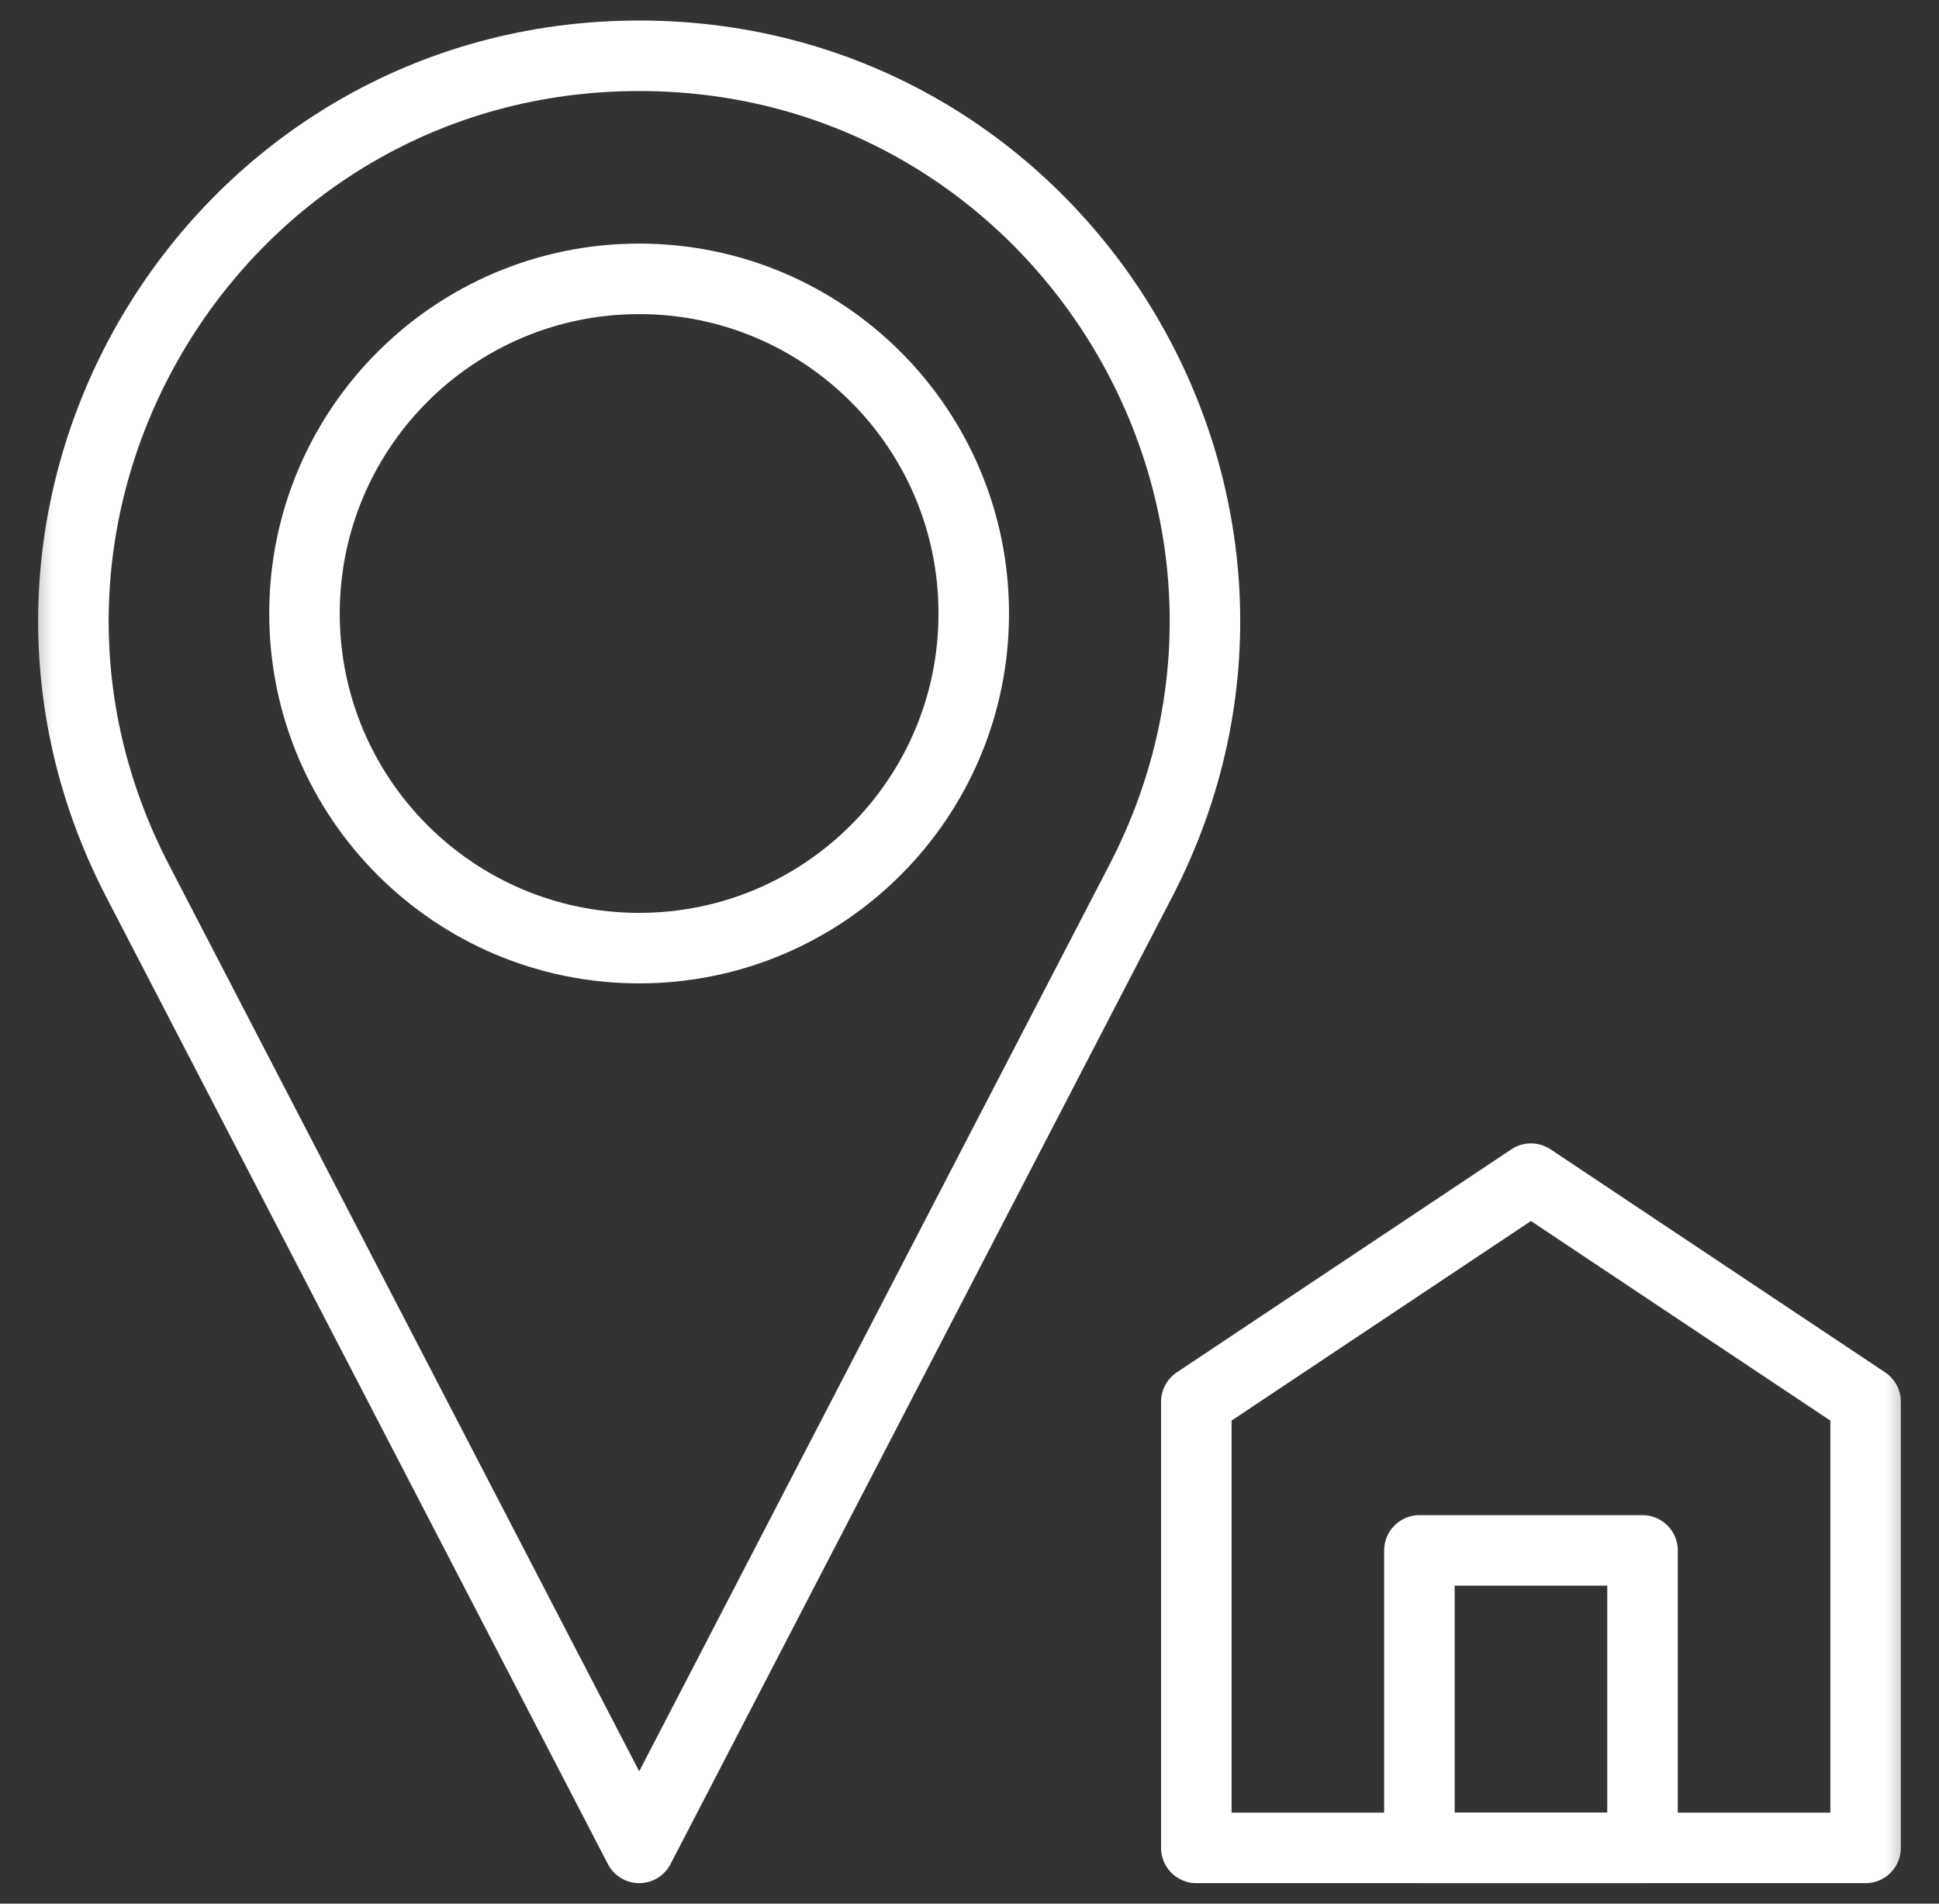
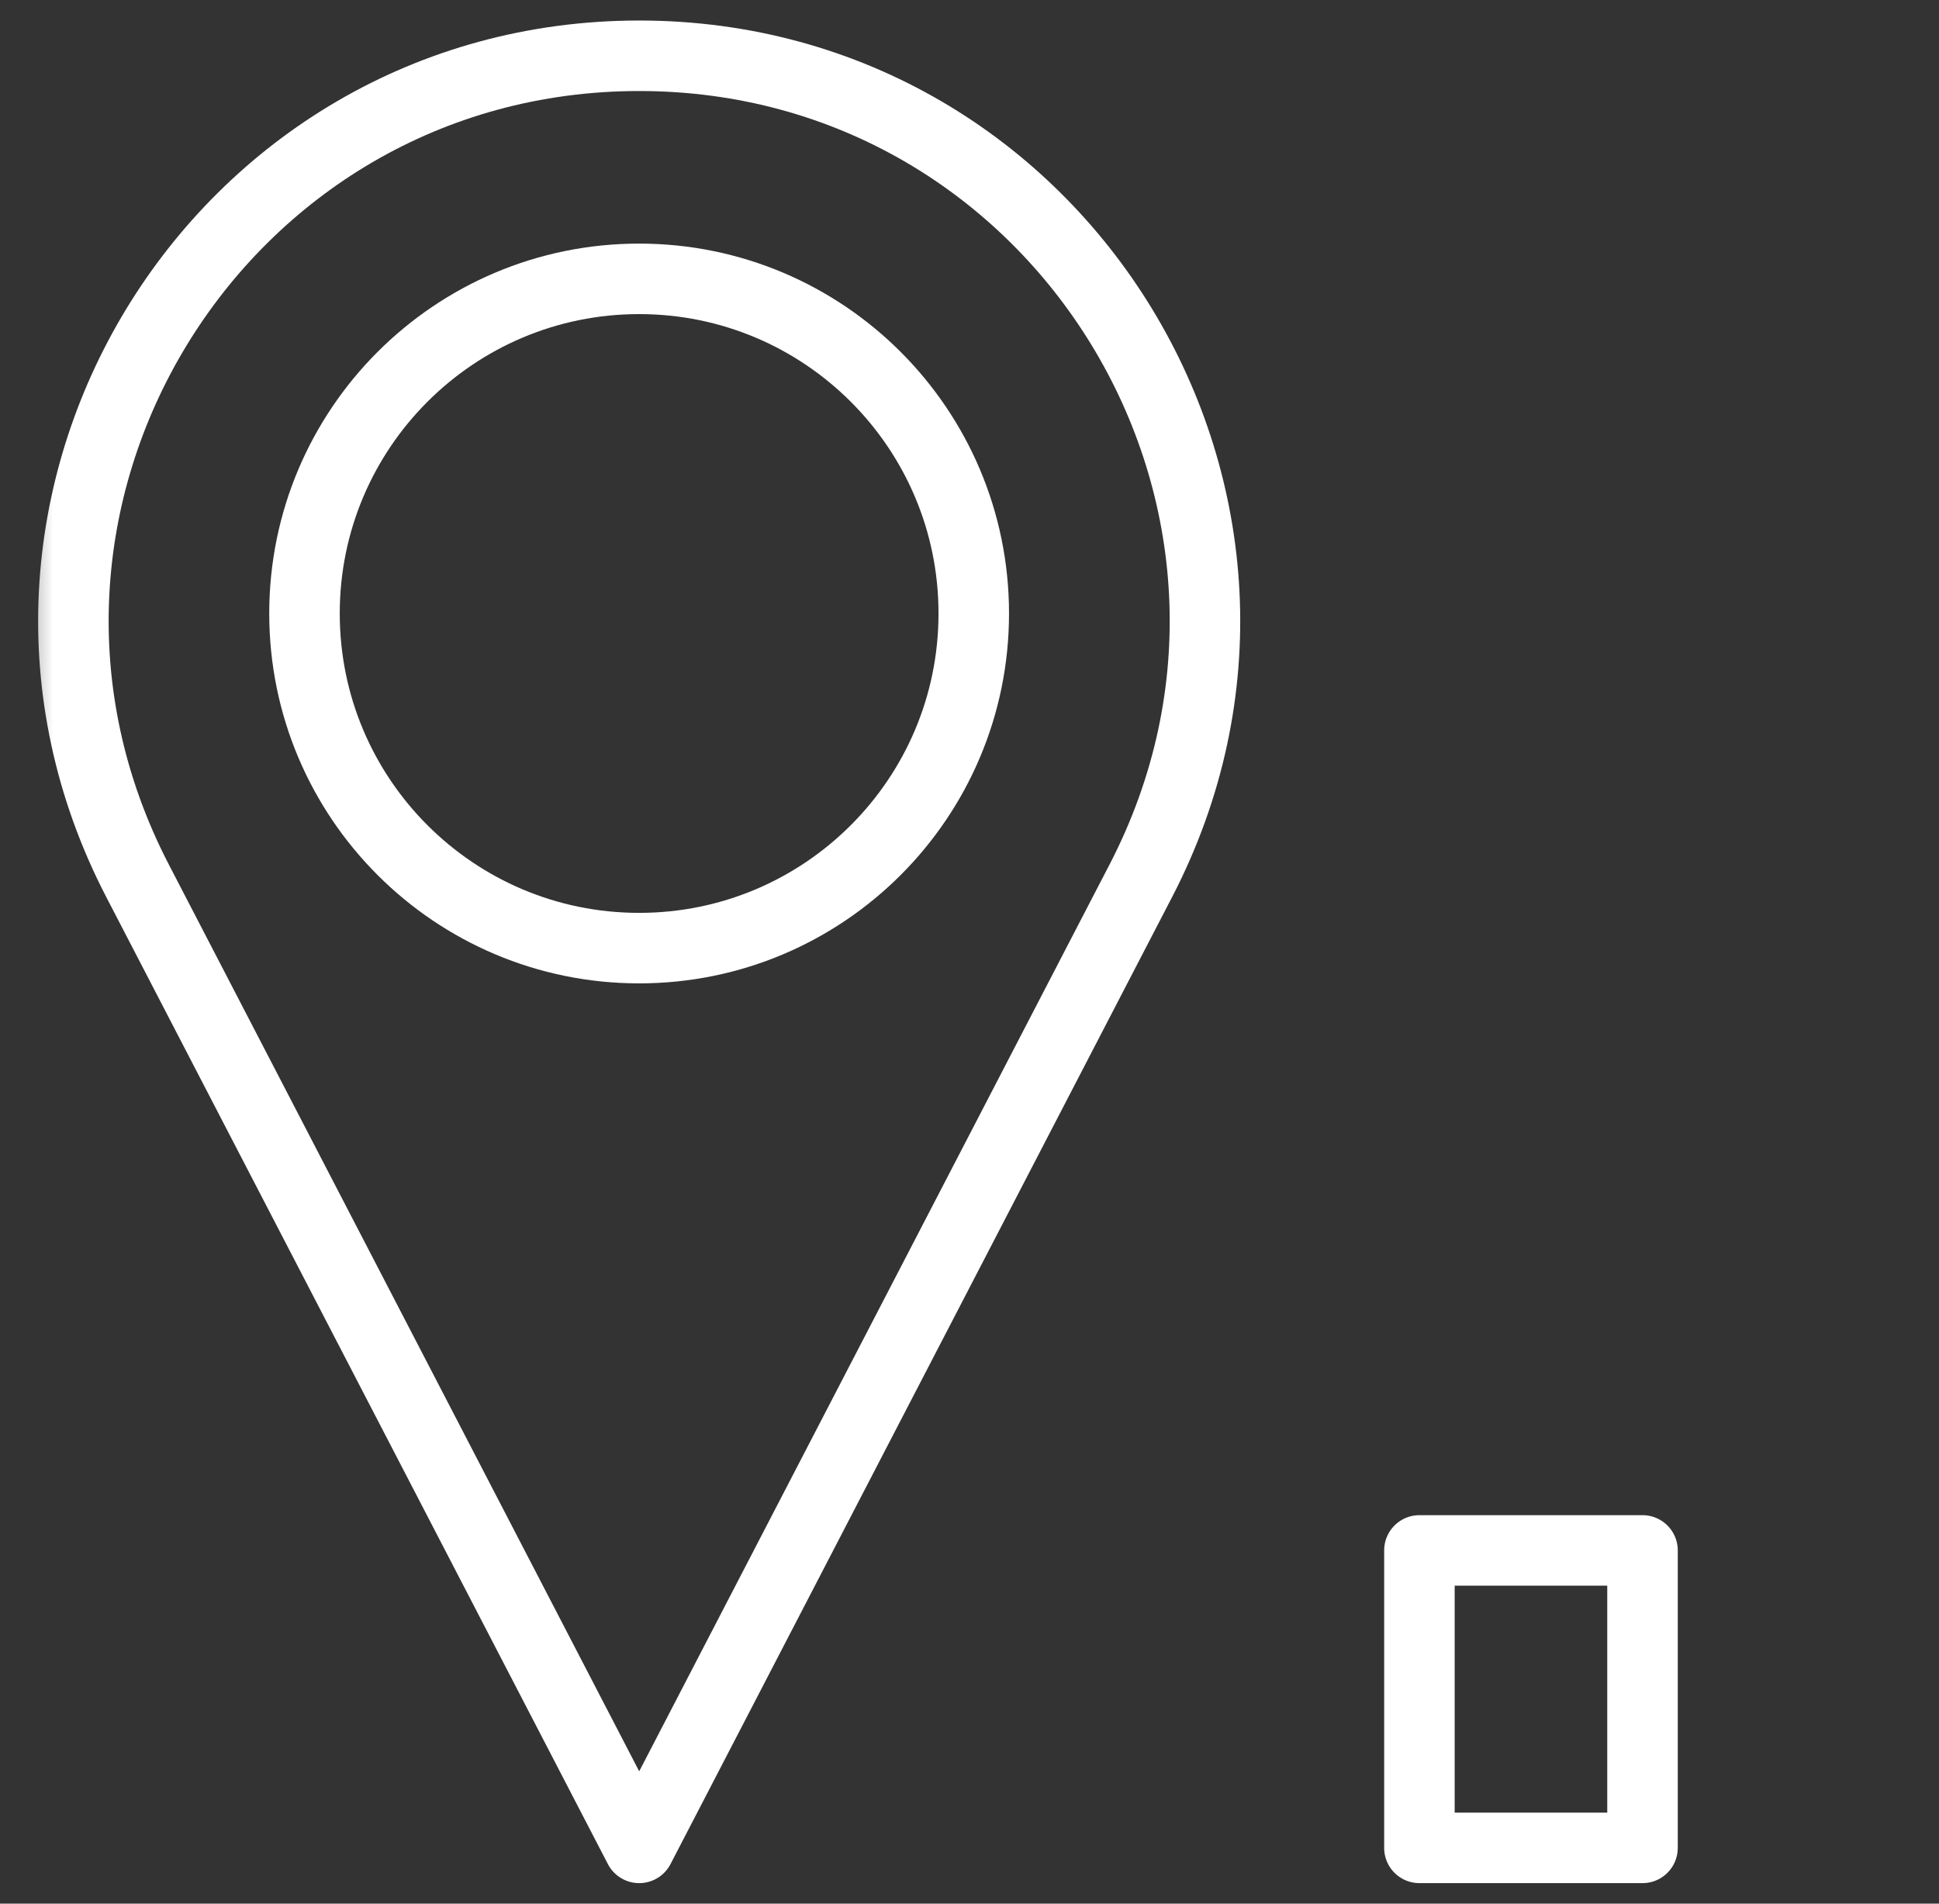
<svg xmlns="http://www.w3.org/2000/svg" width="55" height="54" viewBox="0 0 55 54" fill="none">
  <rect x="0" y="0" width="55" height="54" fill="#333333" stroke="none" />
  <mask id="mask0_333_337" style="mask-type:luminance" maskUnits="userSpaceOnUse" x="0" y="0" width="55" height="54">
    <path d="M53.5 53V1H1.5V53H53.5Z" fill="white" stroke="white" stroke-width="2" />
  </mask>
  <g mask="url(#mask0_333_337)">
    <path d="M18.131 1.582C6.112 1.582 -1.63 14.32 3.903 24.988L18.131 52.418L32.358 24.988C37.891 14.32 30.149 1.582 18.131 1.582Z" stroke="white" stroke-width="2" stroke-miterlimit="10" stroke-linecap="round" stroke-linejoin="round" />
    <path d="M27.621 17.402C27.621 22.645 23.371 26.895 18.129 26.895C12.886 26.895 8.637 22.645 8.637 17.402C8.637 12.16 12.886 7.91 18.129 7.91C23.371 7.91 27.621 12.16 27.621 17.402Z" stroke="white" stroke-width="2" stroke-miterlimit="10" stroke-linecap="round" stroke-linejoin="round" />
-     <path d="M43.426 33.434L33.934 39.762V52.418H52.918V39.762L43.426 33.434Z" stroke="white" stroke-width="2" stroke-miterlimit="10" stroke-linecap="round" stroke-linejoin="round" />
    <path d="M46.59 43.98H40.262V52.418H46.59V43.98Z" stroke="white" stroke-width="2" stroke-miterlimit="10" stroke-linecap="round" stroke-linejoin="round" />
  </g>
</svg>